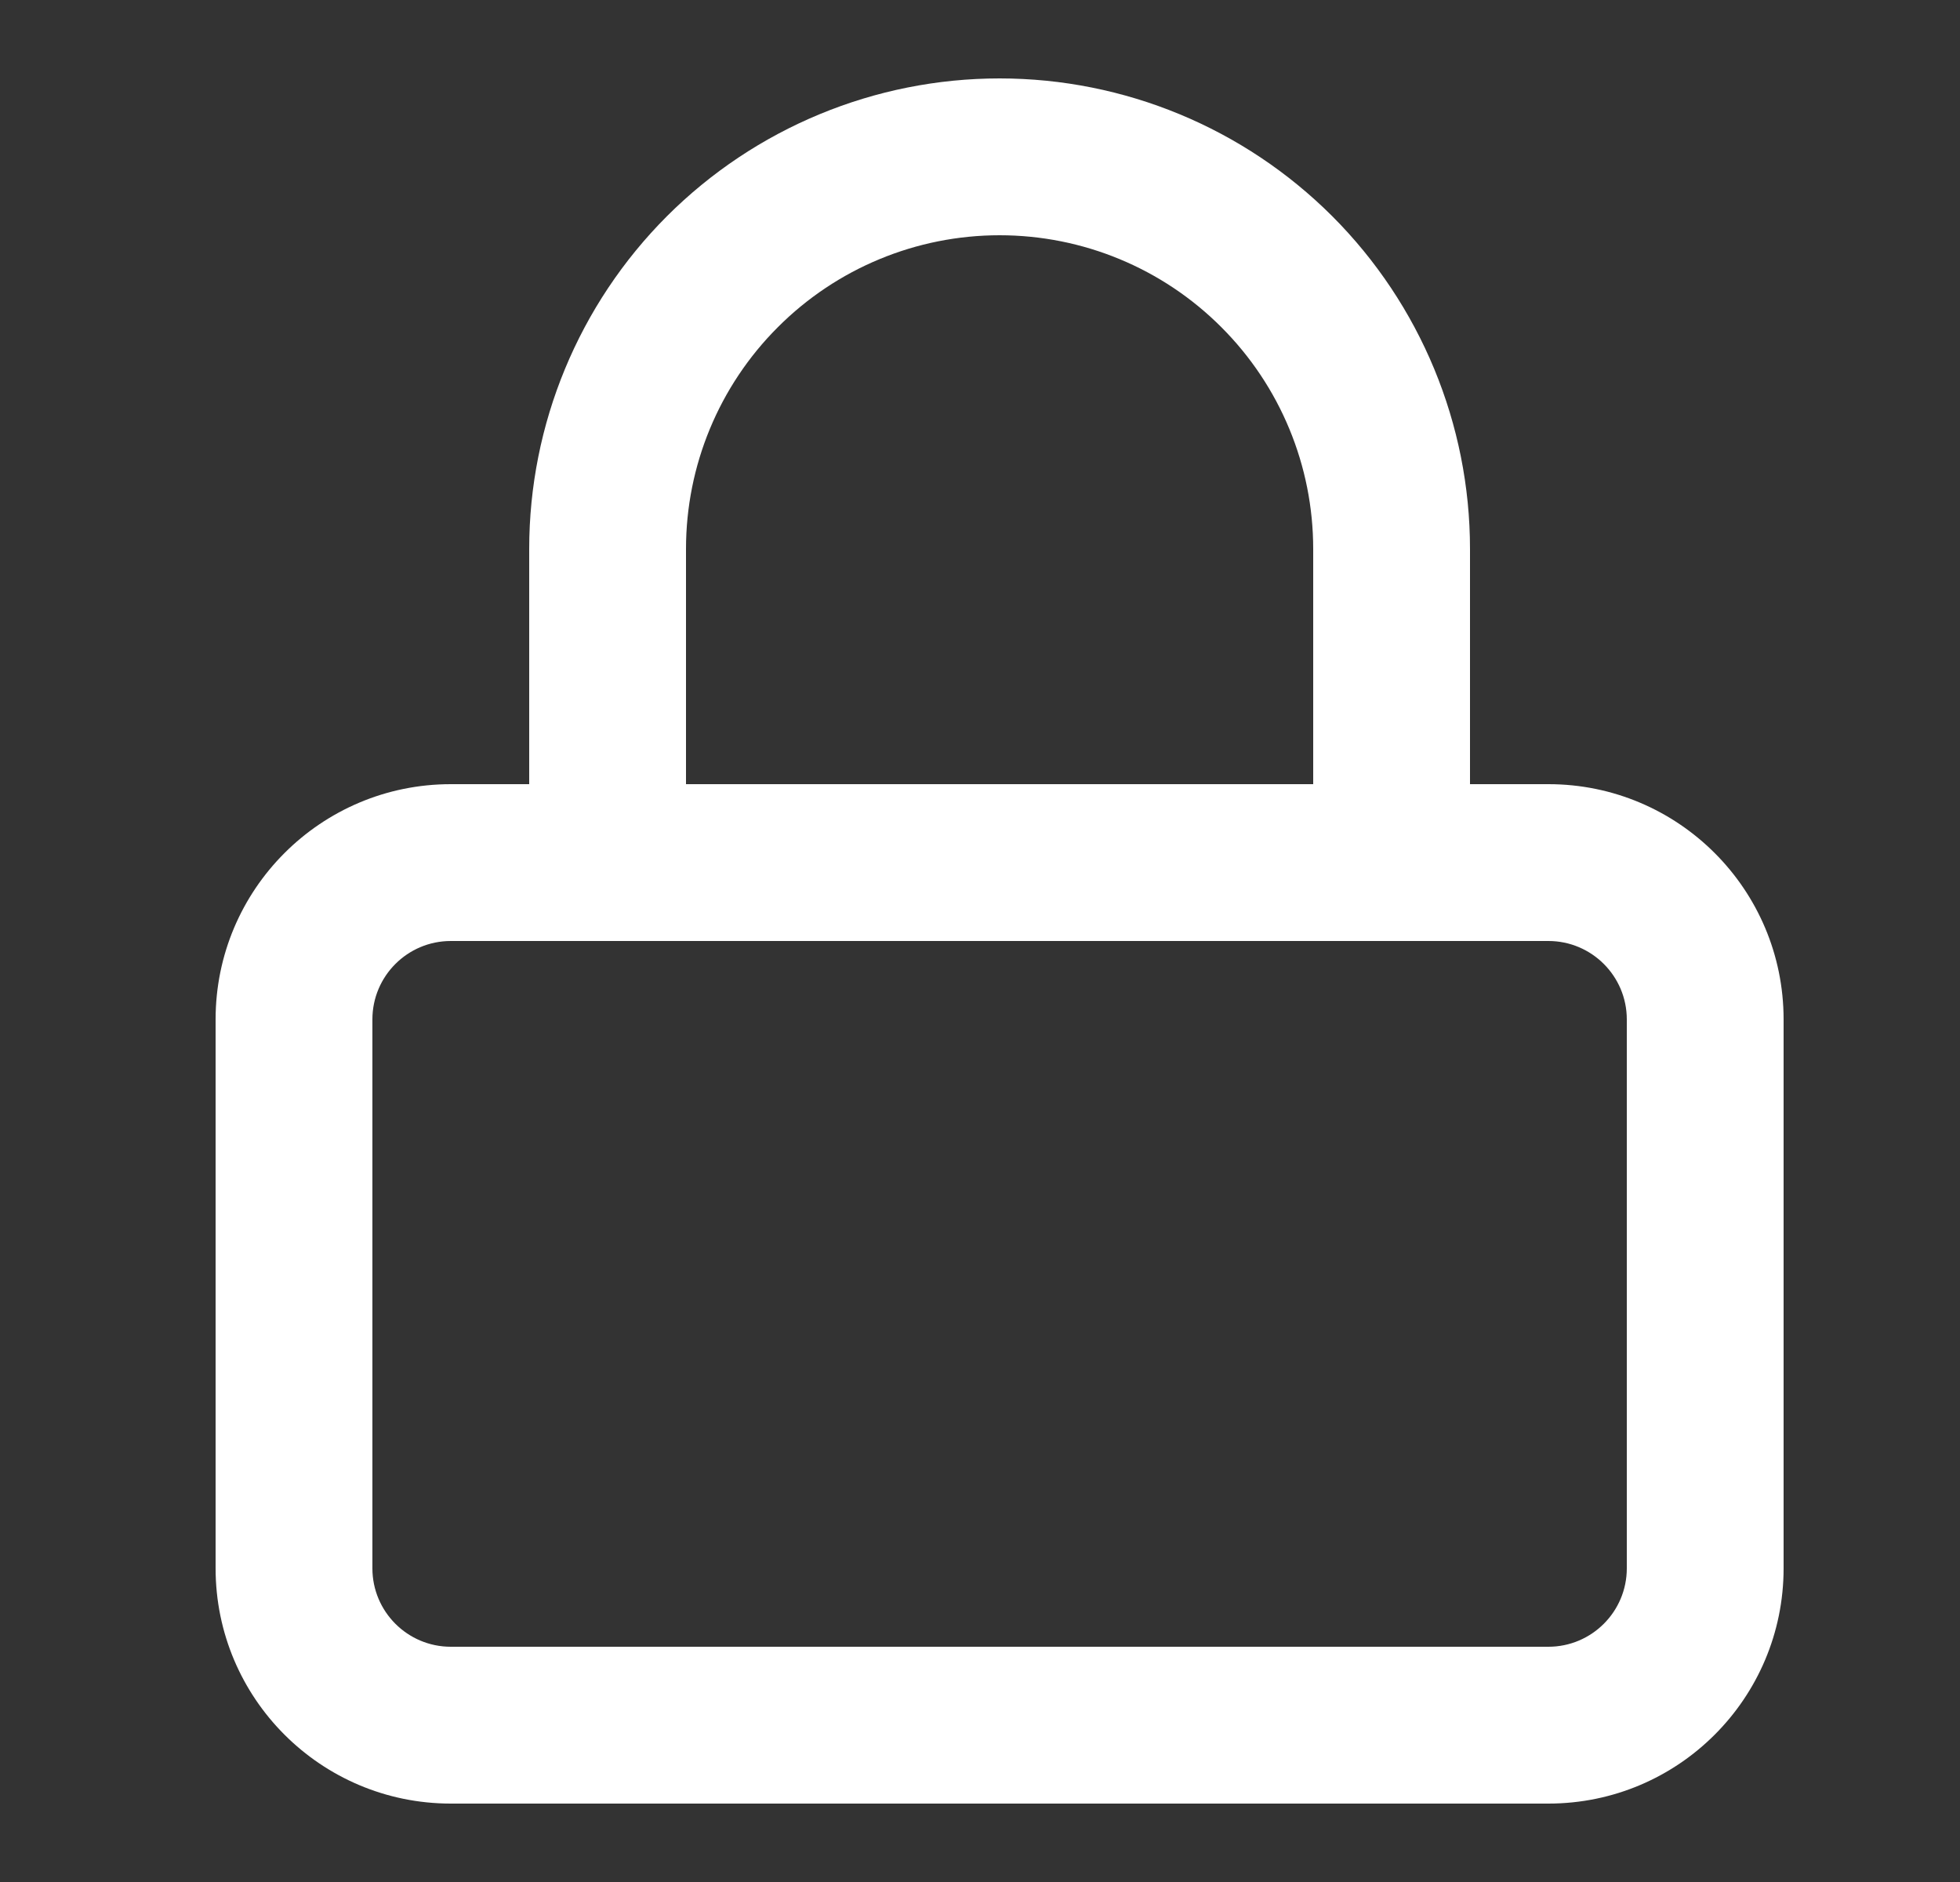
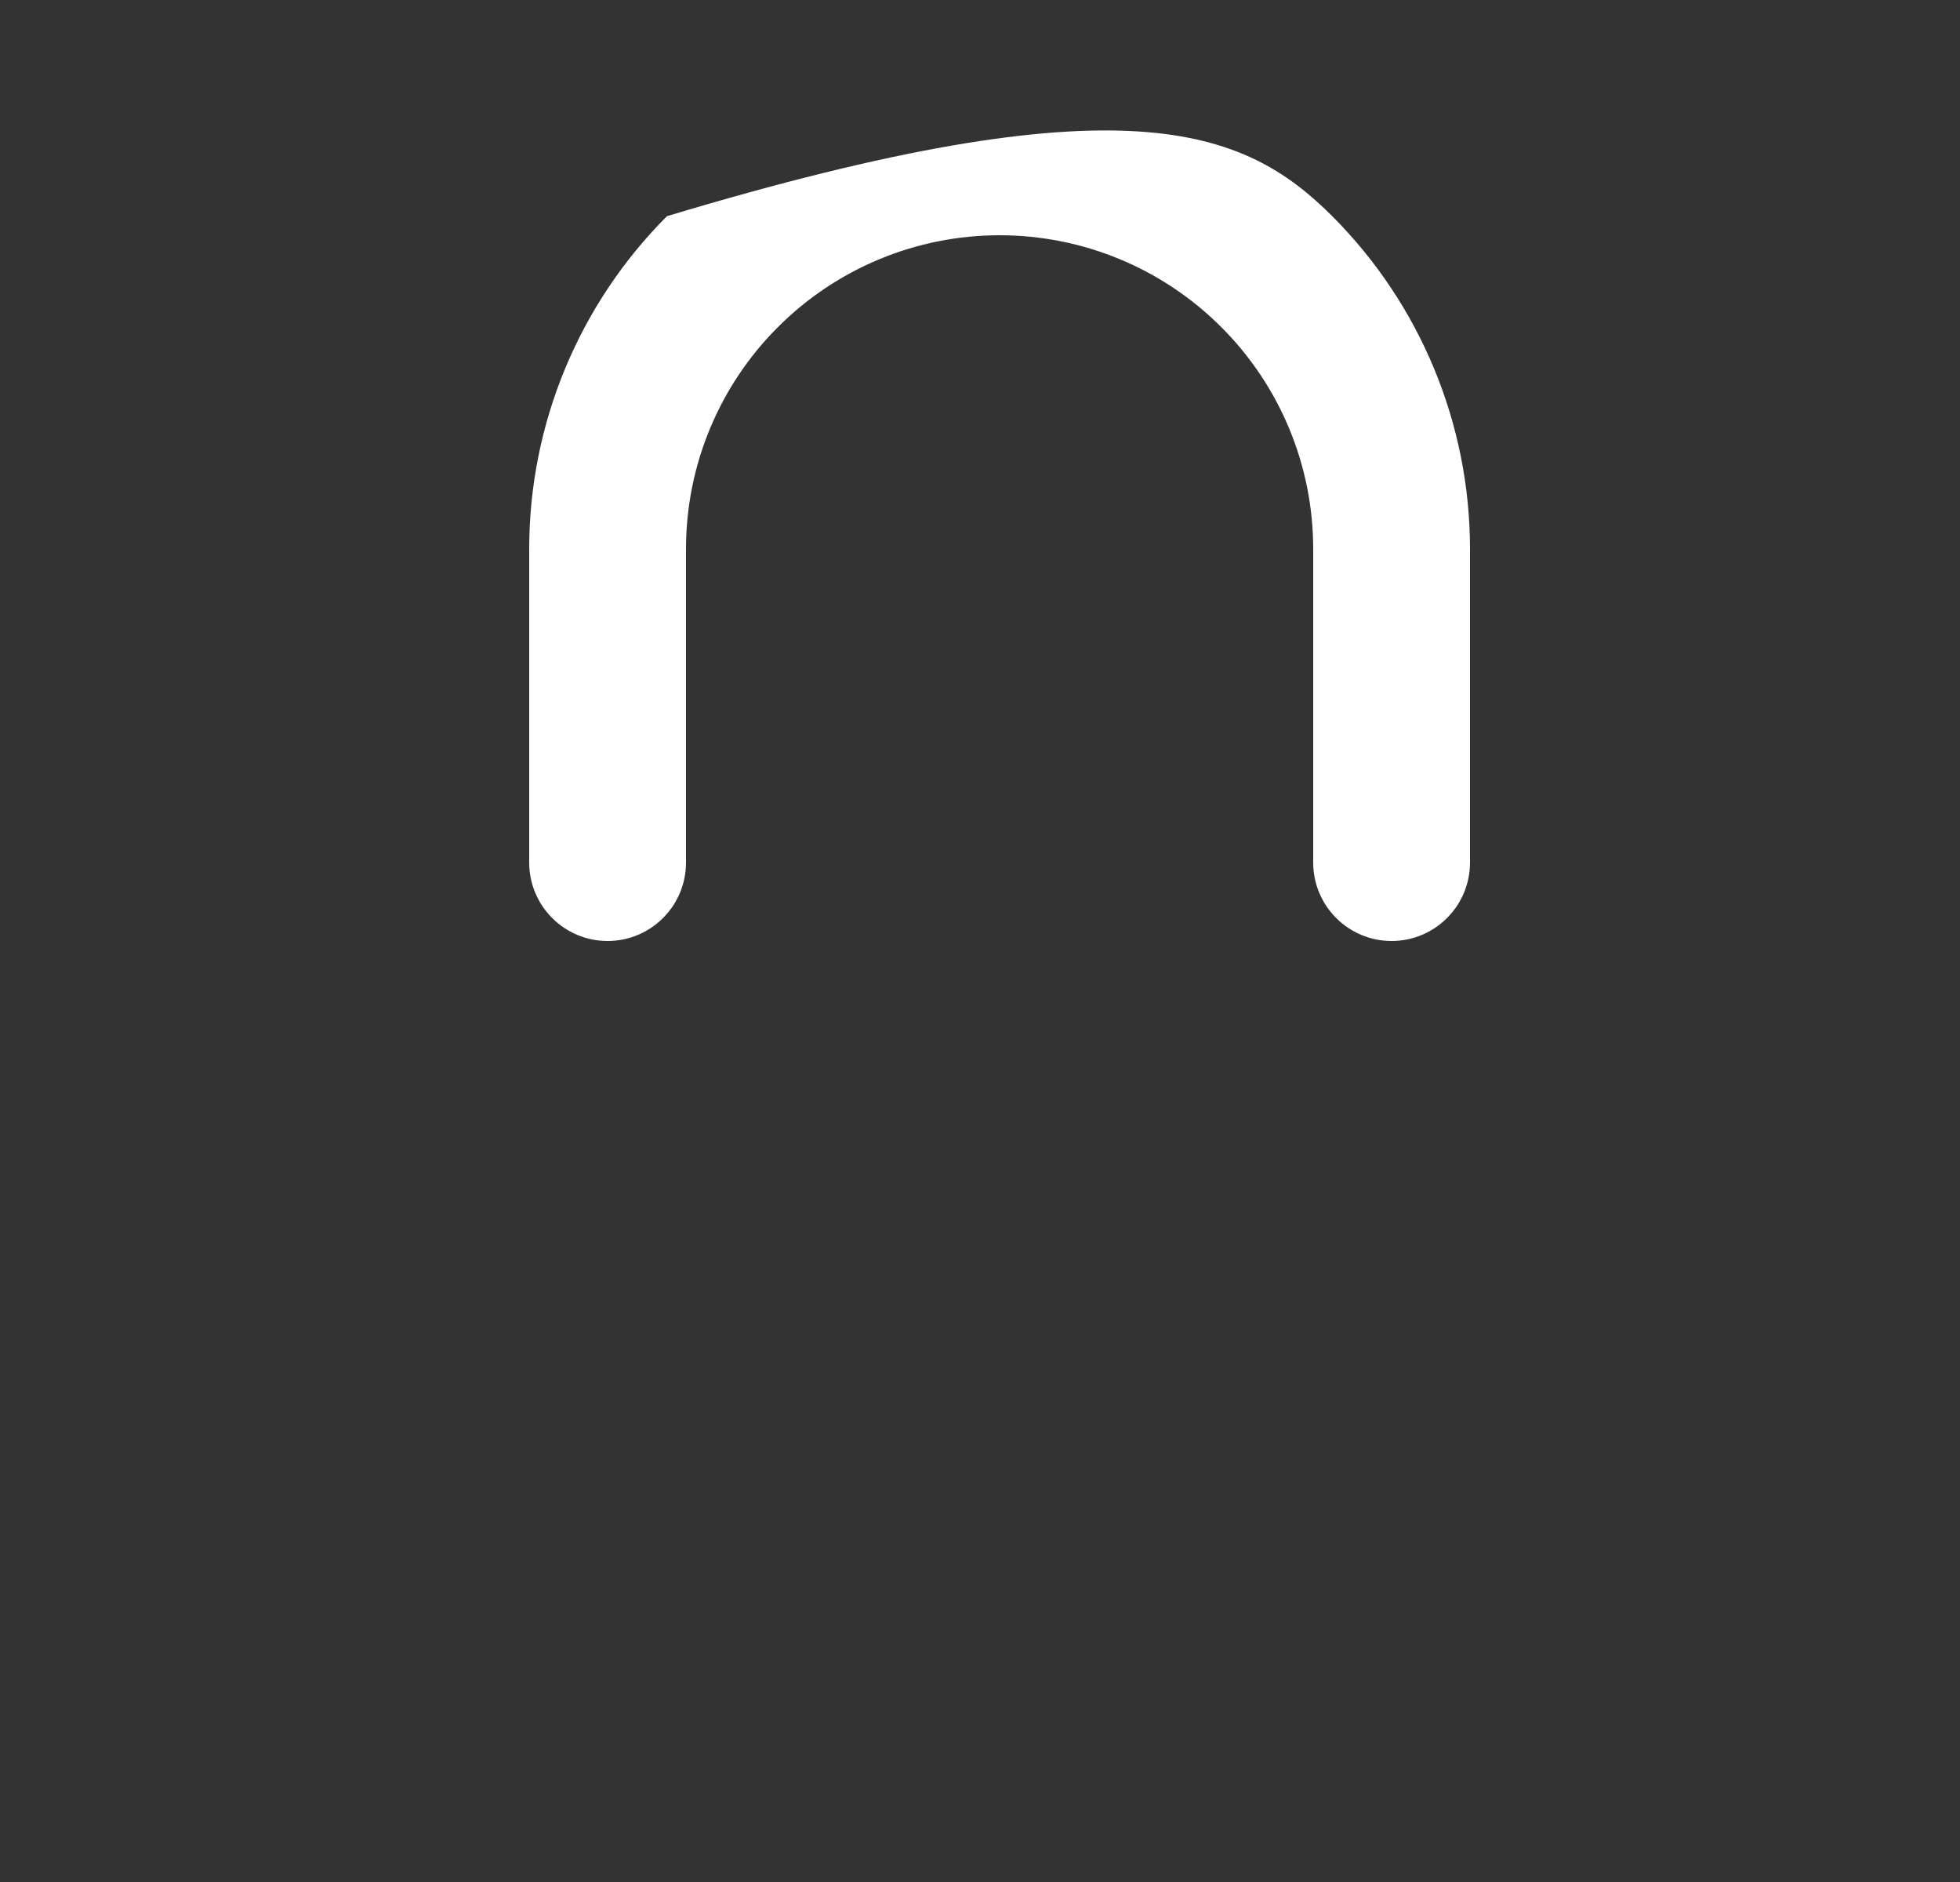
<svg xmlns="http://www.w3.org/2000/svg" fill="none" viewBox="0 0 25 24" height="24" width="25">
  <rect x="0" y="0" width="25" height="24" fill="#333333" stroke="none" />
-   <path fill="white" d="M5.75 12C5.198 12 4.75 12.448 4.75 13V20C4.75 20.552 5.198 21 5.75 21H19.75C20.302 21 20.75 20.552 20.75 20V13C20.75 12.448 20.302 12 19.75 12H5.75ZM2.75 13C2.75 11.343 4.093 10 5.75 10H19.75C21.407 10 22.75 11.343 22.75 13V20C22.75 21.657 21.407 23 19.75 23H5.75C4.093 23 2.75 21.657 2.75 20V13Z" clip-rule="evenodd" fill-rule="evenodd" />
-   <path fill="white" d="M12.75 3C11.689 3 10.672 3.421 9.922 4.172C9.171 4.922 8.75 5.939 8.75 7V11C8.75 11.552 8.302 12 7.75 12C7.198 12 6.75 11.552 6.75 11V7C6.75 5.409 7.382 3.883 8.507 2.757C9.633 1.632 11.159 1 12.75 1C14.341 1 15.867 1.632 16.993 2.757C18.118 3.883 18.75 5.409 18.75 7V11C18.75 11.552 18.302 12 17.75 12C17.198 12 16.75 11.552 16.75 11V7C16.75 5.939 16.329 4.922 15.578 4.172C14.828 3.421 13.811 3 12.75 3Z" clip-rule="evenodd" fill-rule="evenodd" />
+   <path fill="white" d="M12.75 3C11.689 3 10.672 3.421 9.922 4.172C9.171 4.922 8.75 5.939 8.75 7V11C8.75 11.552 8.302 12 7.75 12C7.198 12 6.75 11.552 6.75 11V7C6.75 5.409 7.382 3.883 8.507 2.757C14.341 1 15.867 1.632 16.993 2.757C18.118 3.883 18.75 5.409 18.75 7V11C18.75 11.552 18.302 12 17.75 12C17.198 12 16.75 11.552 16.75 11V7C16.75 5.939 16.329 4.922 15.578 4.172C14.828 3.421 13.811 3 12.75 3Z" clip-rule="evenodd" fill-rule="evenodd" />
</svg>